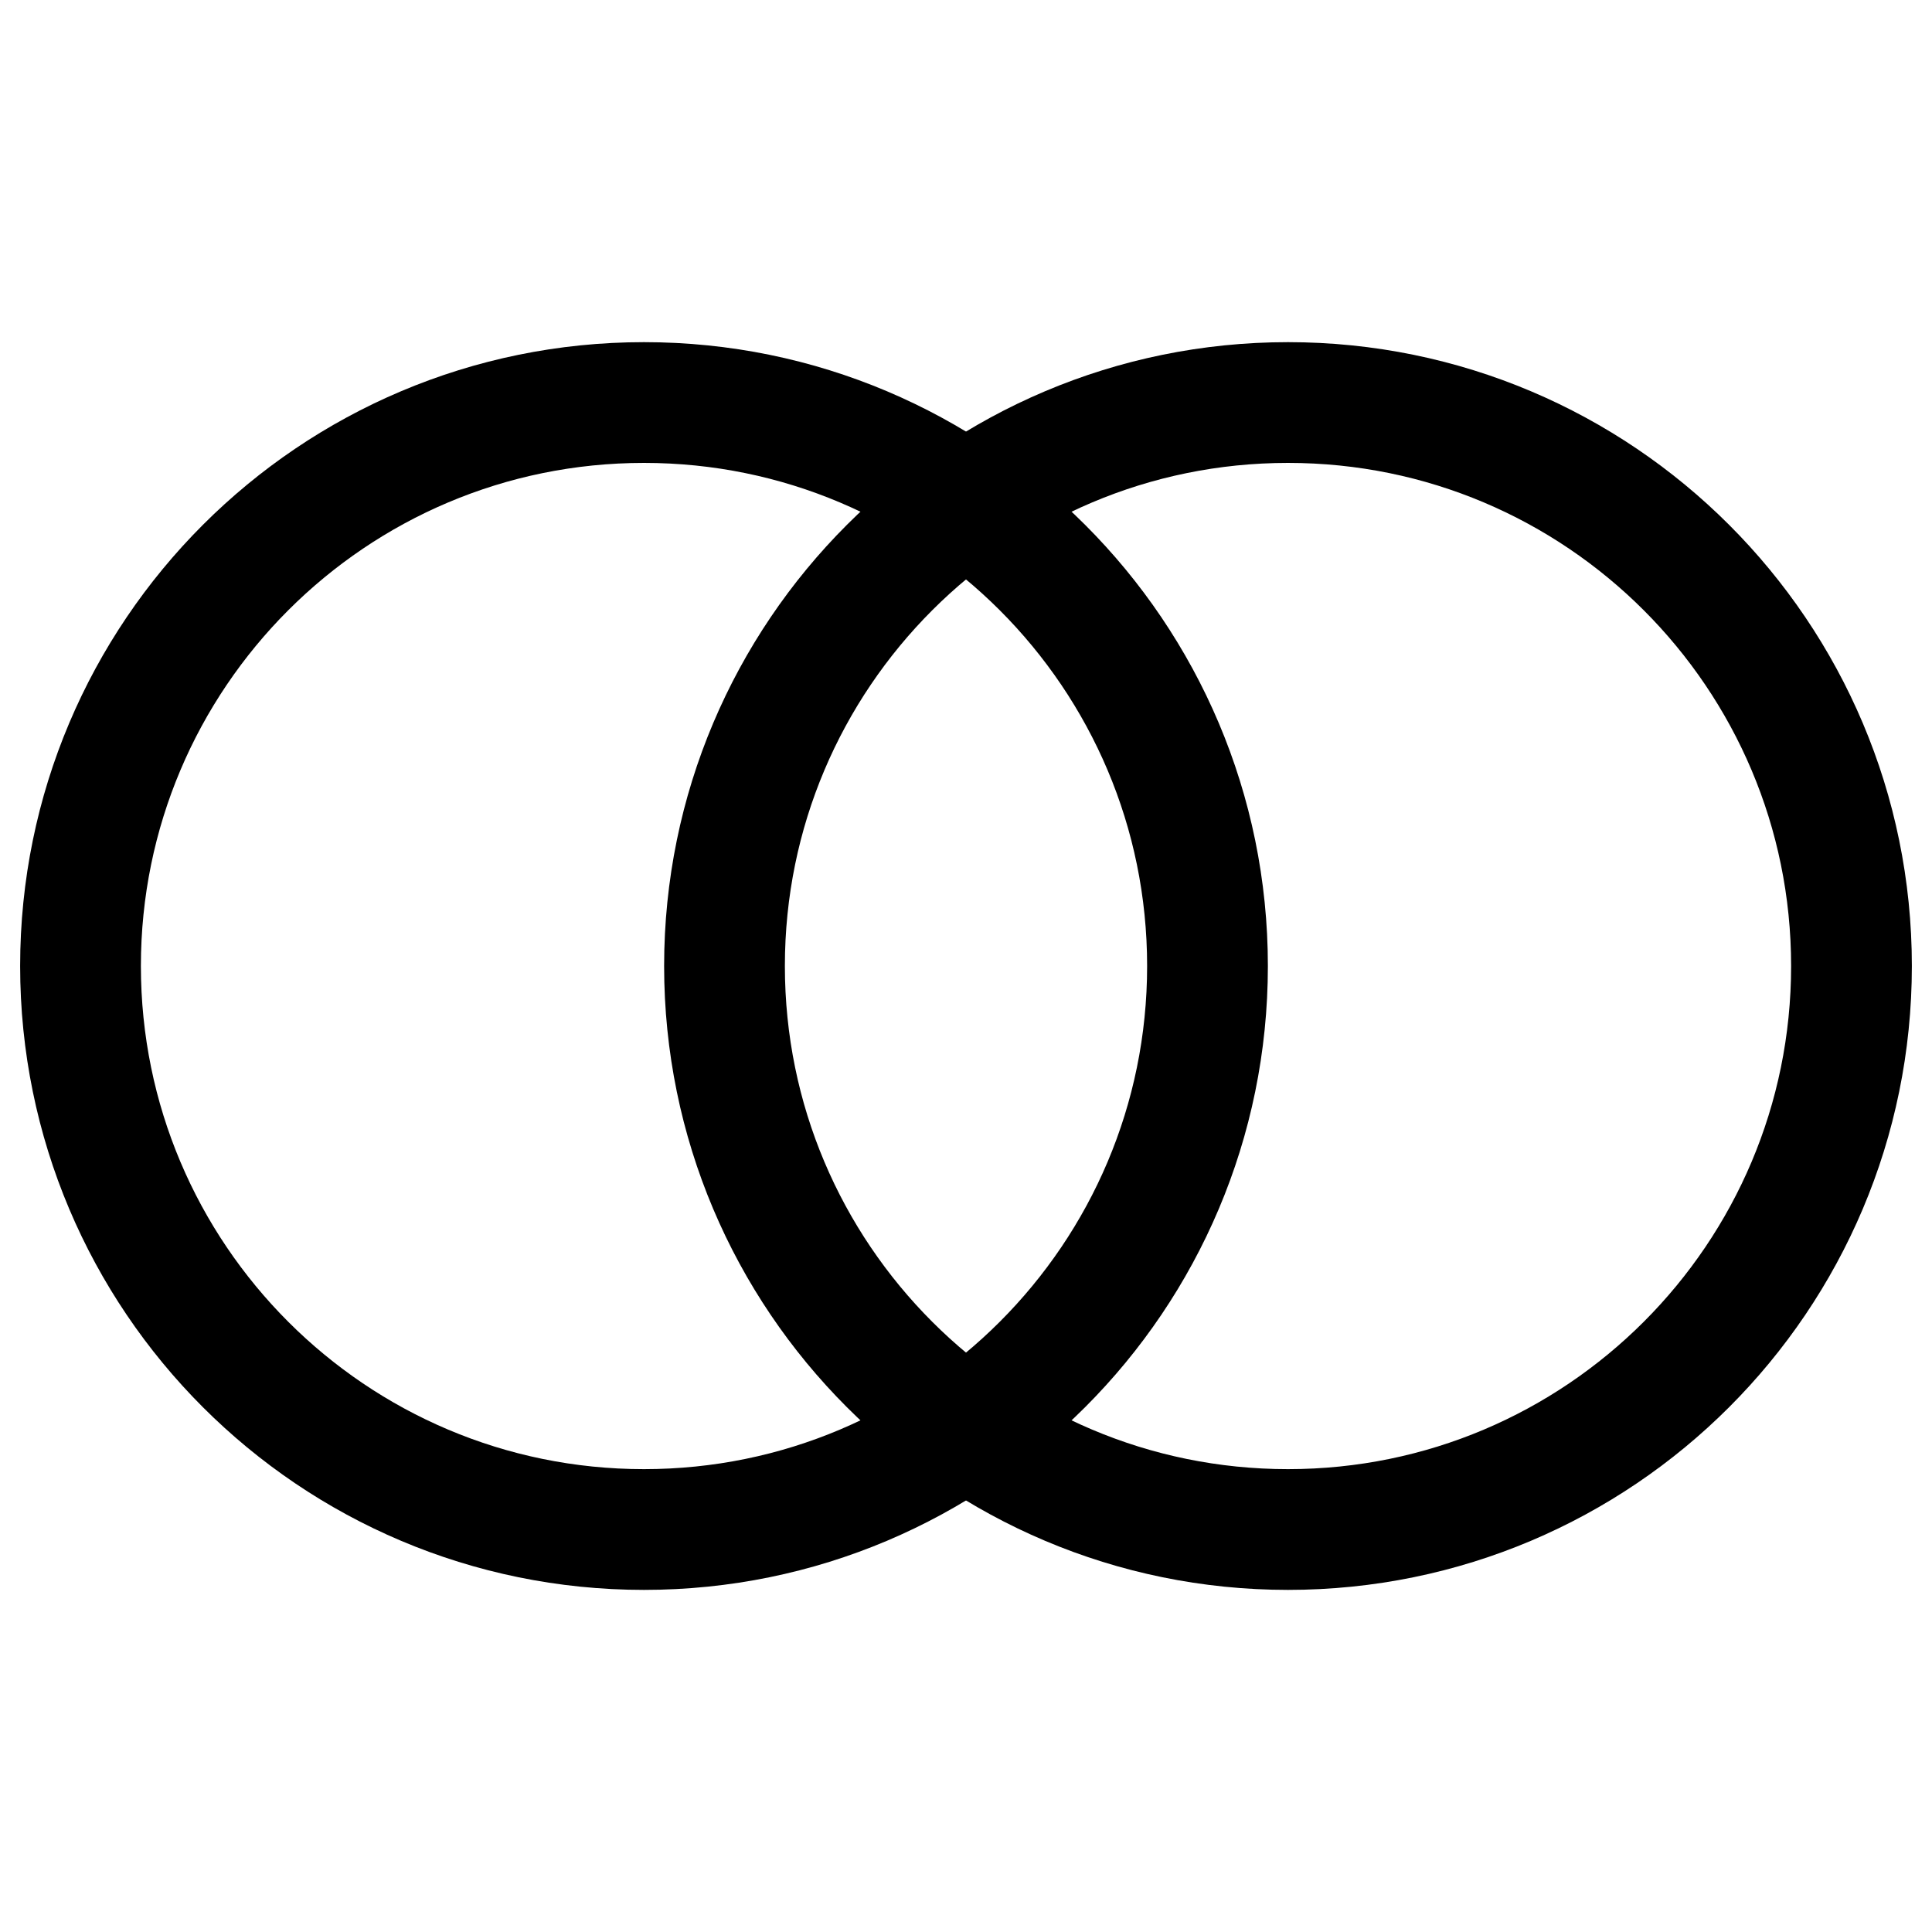
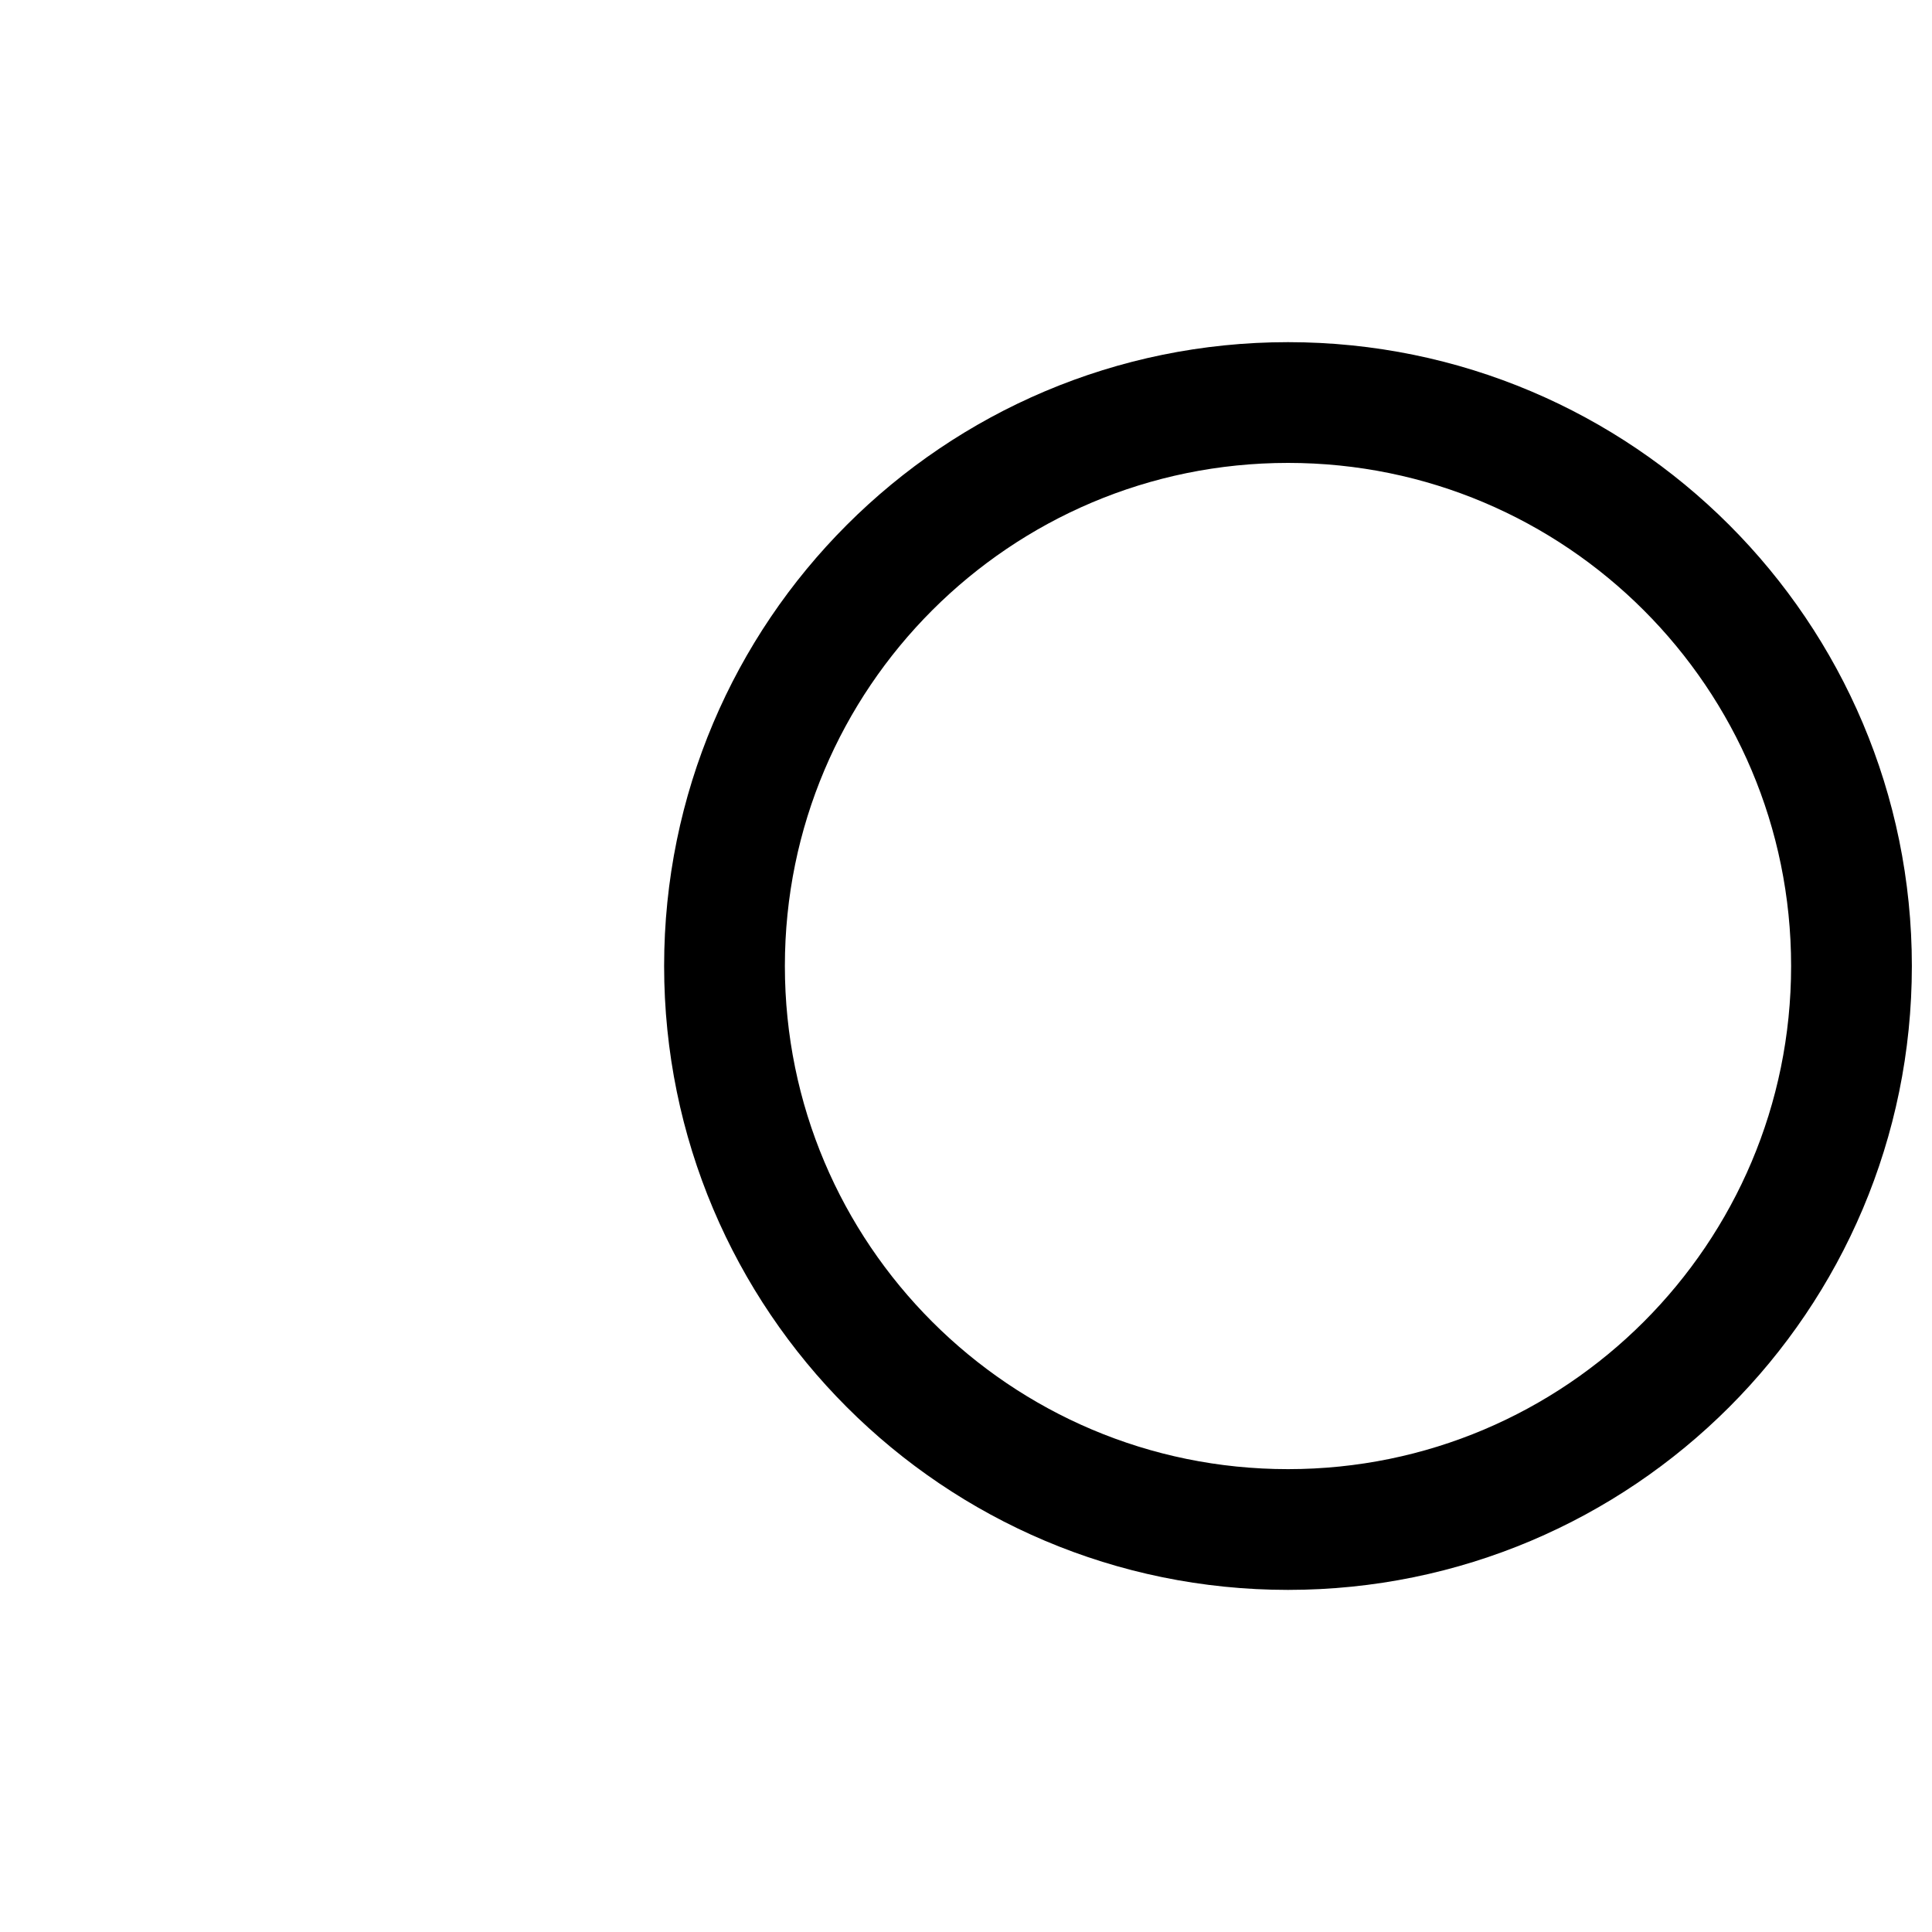
<svg xmlns="http://www.w3.org/2000/svg" width="40" height="40" viewBox="0 0 40 40" fill="none">
-   <path d="M13.333 31.667C19.777 31.667 25 26.444 25 20C25 13.557 19.777 8.334 13.333 8.334C6.89 8.334 1.667 13.557 1.667 20C1.667 26.444 6.89 31.667 13.333 31.667Z" stroke="#000" stroke-width="2.5" stroke-linecap="round" stroke-linejoin="round" />
  <path d="M26.667 31.667C33.11 31.667 38.333 26.444 38.333 20C38.333 13.557 33.11 8.334 26.667 8.334C20.223 8.334 15 13.557 15 20C15 26.444 20.223 31.667 26.667 31.667Z" stroke="#000" stroke-width="2.5" stroke-linecap="round" stroke-linejoin="round" />
</svg>